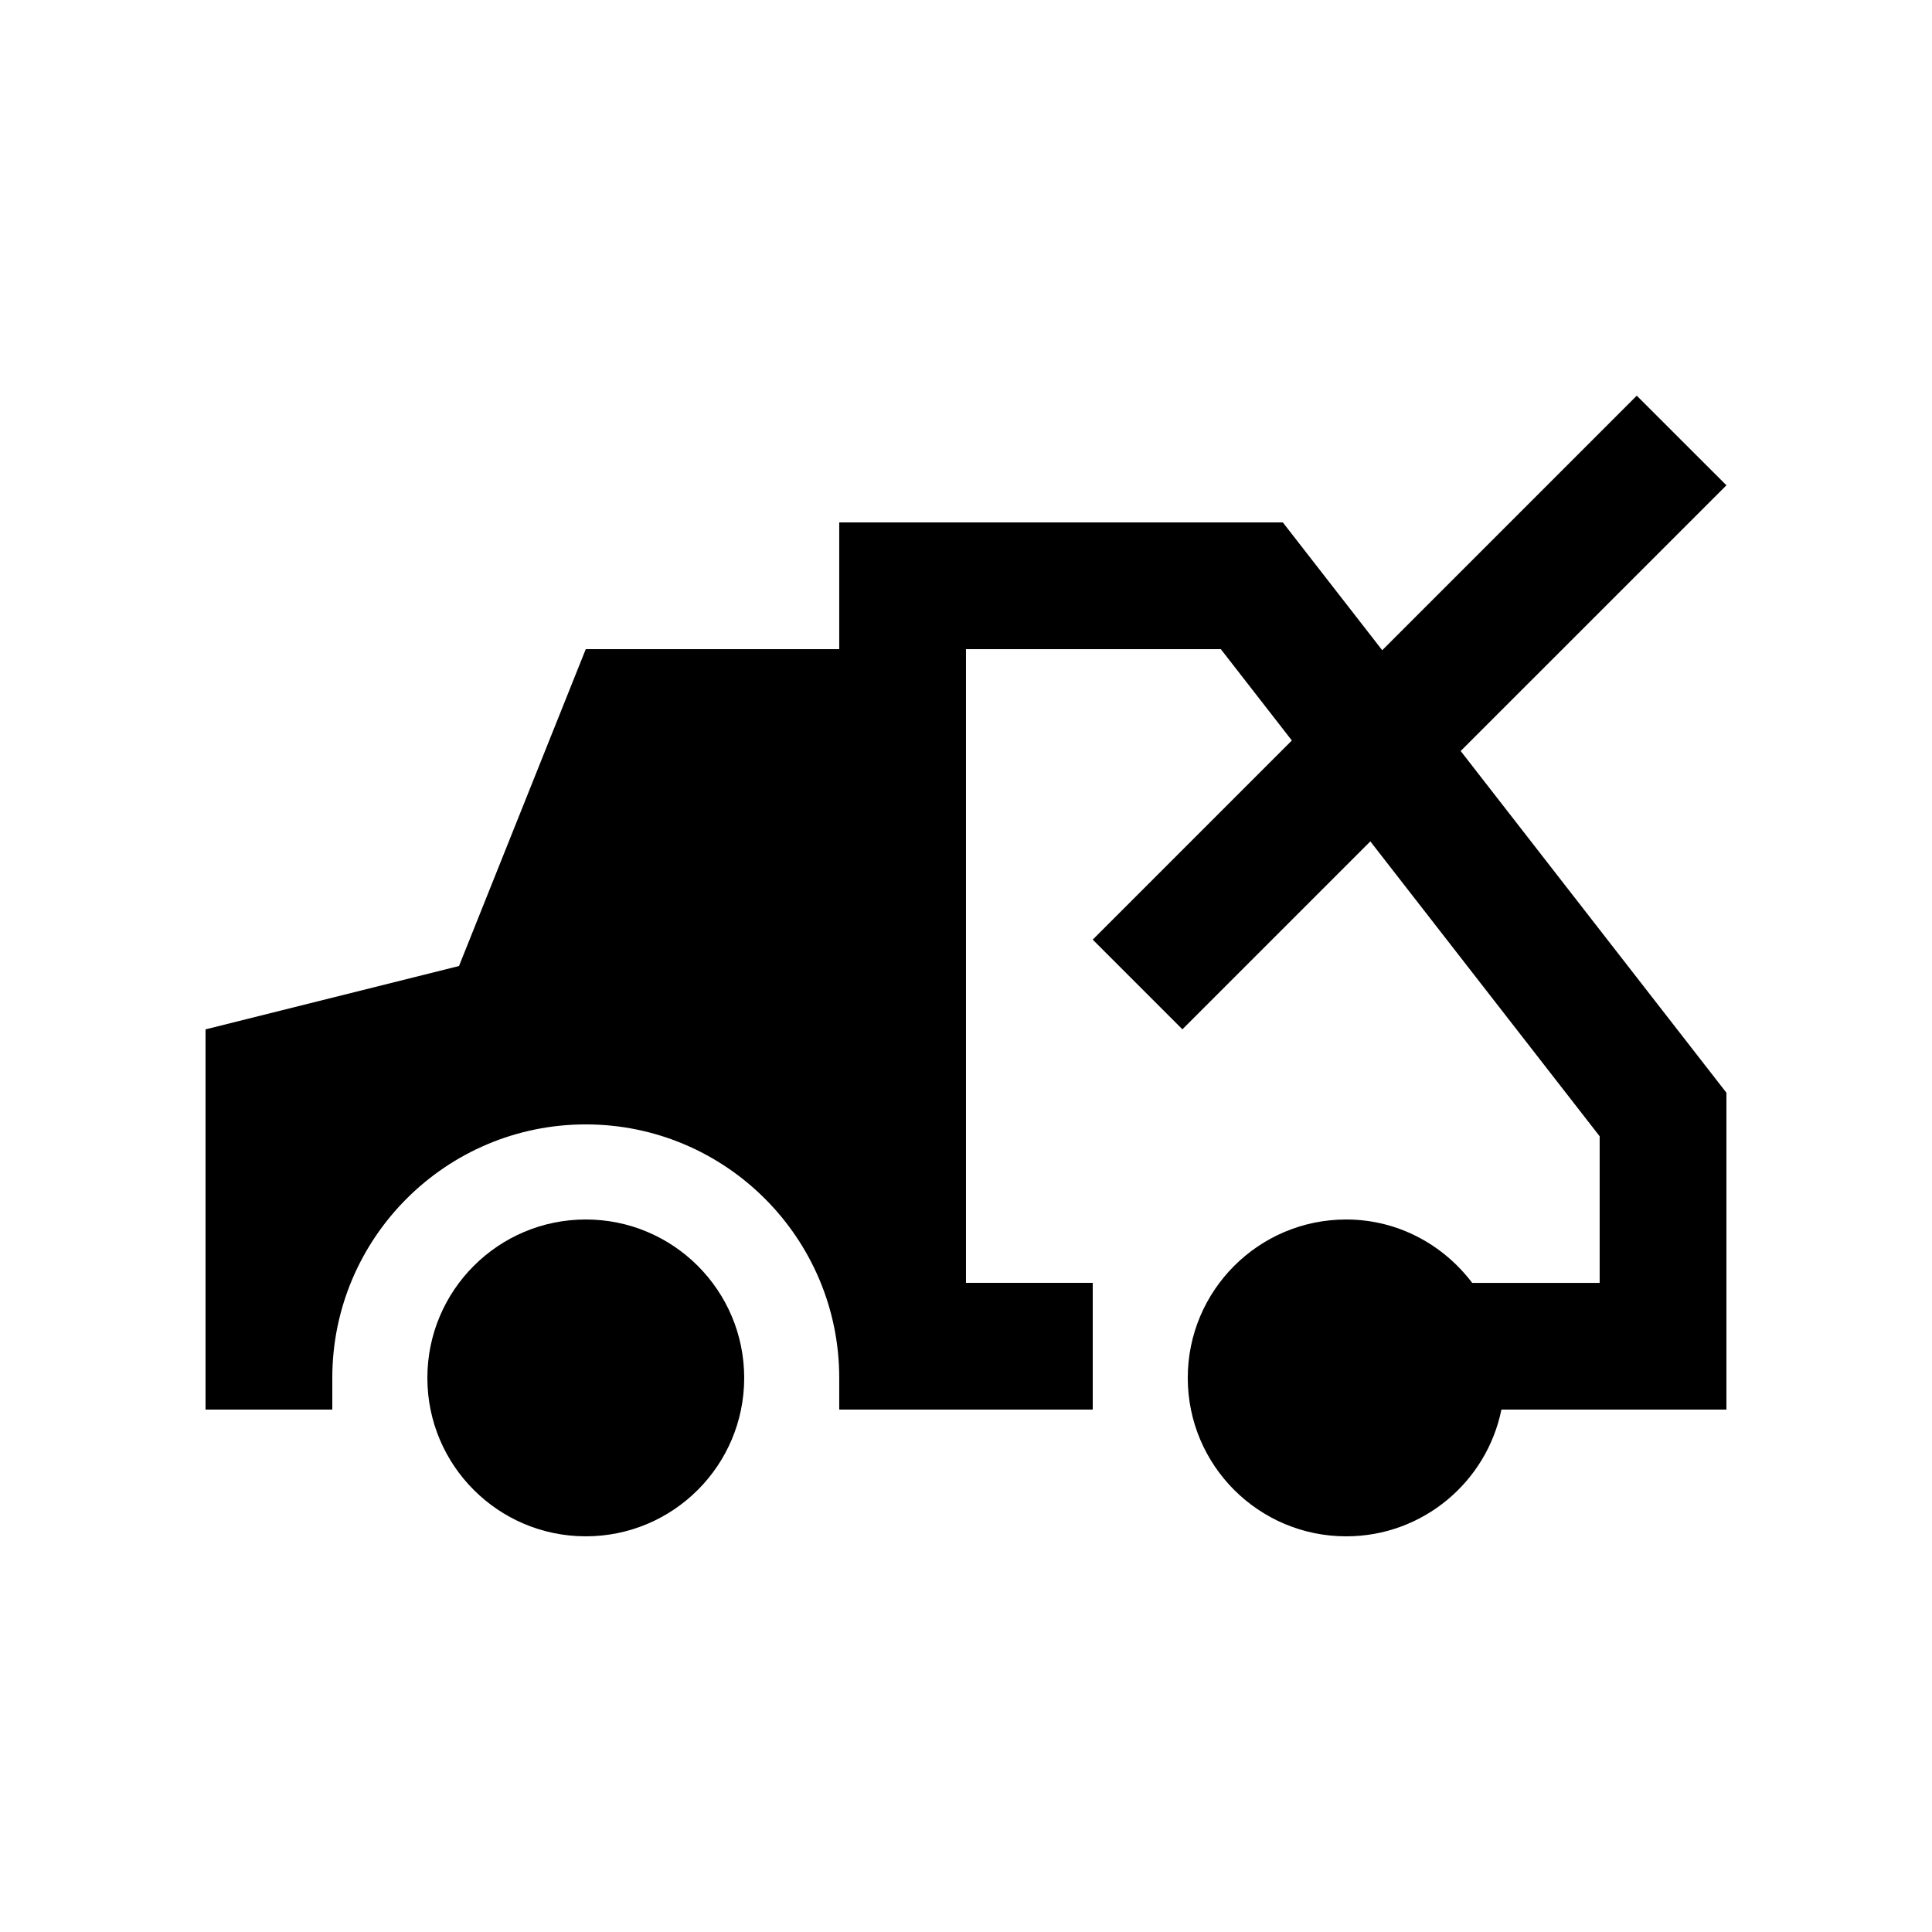
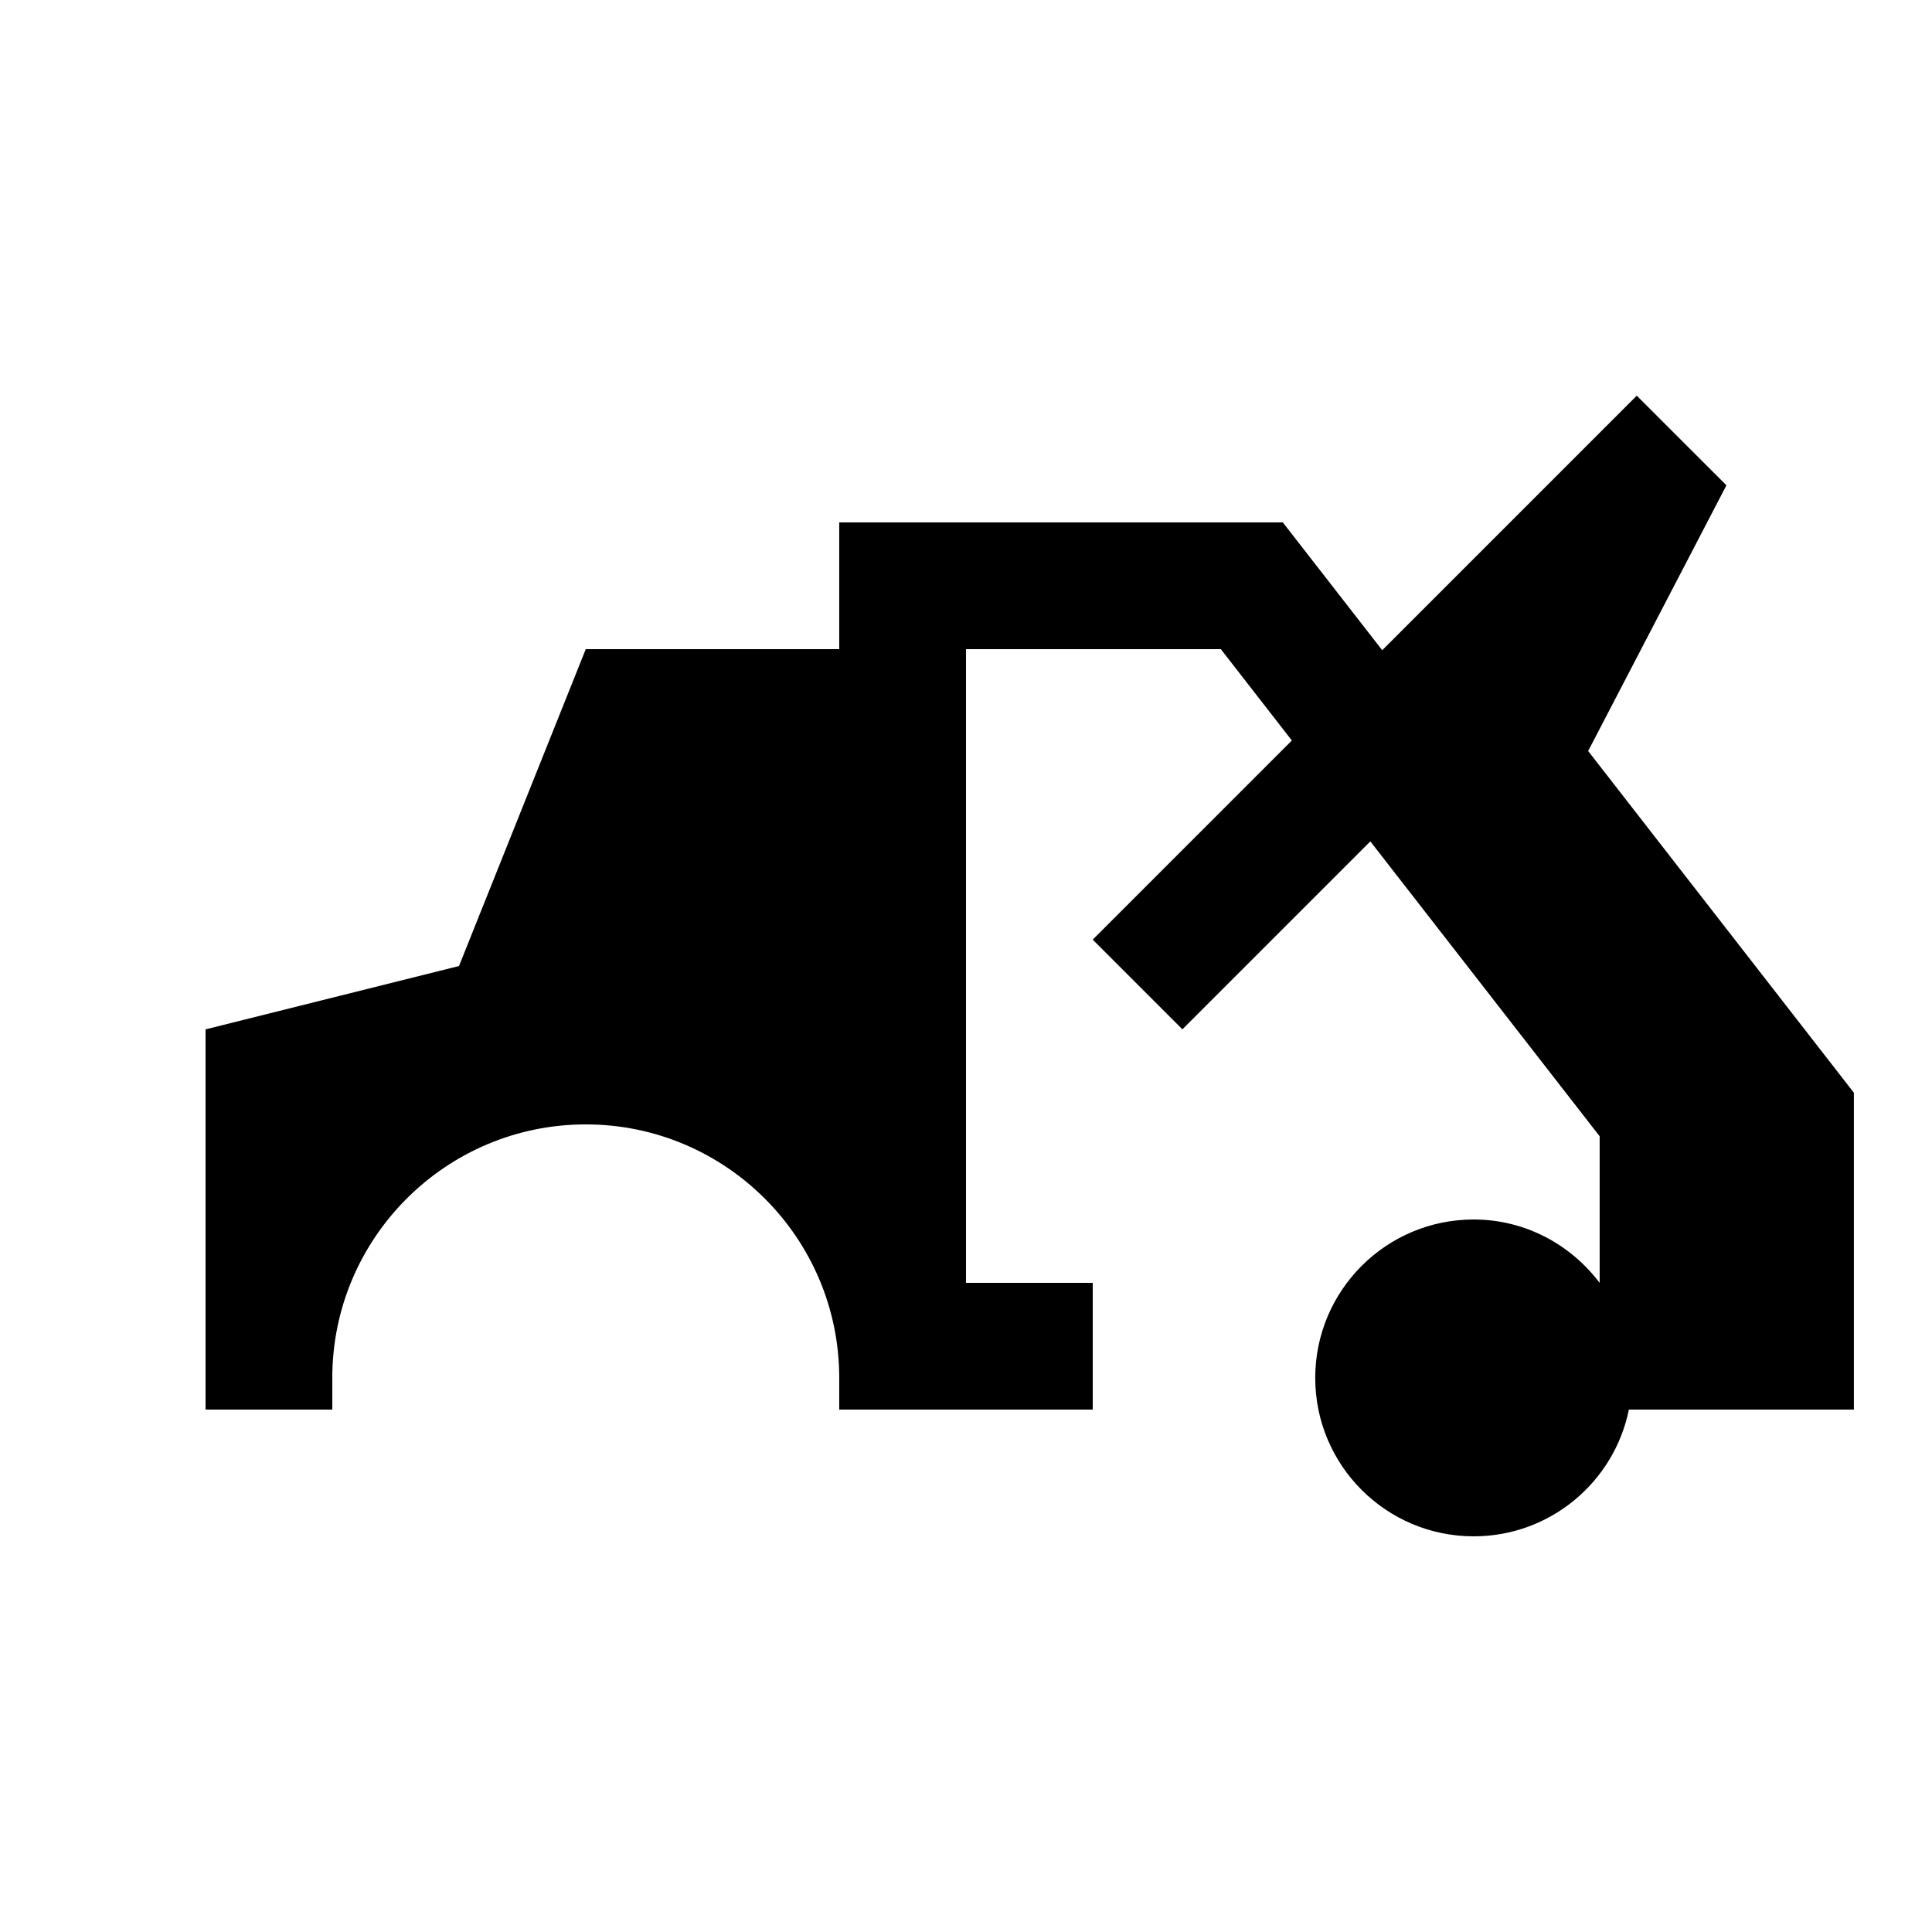
<svg xmlns="http://www.w3.org/2000/svg" fill="#000000" width="800px" height="800px" version="1.1" viewBox="144 144 512 512">
  <g>
-     <path d="m341.22 509.16c0 23.184-18.797 41.98-41.98 41.98-23.188 0-41.984-18.797-41.984-41.98 0-23.188 18.797-41.984 41.984-41.984 23.184 0 41.98 18.797 41.98 41.984" />
-     <path d="m601.52 272.61-23.766-23.75-67.449 67.457-26.34-33.867h-117.56v33.582h-67.172l-33.59 83.973-67.172 16.789v100.76h33.59v-8.395c0-37.066 30.121-67.18 67.172-67.18s67.172 30.113 67.172 67.18v8.395h67.18v-33.582h-33.59v-167.94h67.535l18.824 24.207-52.773 52.777 23.766 23.766 49.805-49.805 60.773 78.145v38.855h-33.781c-7.664-10.137-19.715-16.797-33.391-16.797-23.176 0-41.984 18.793-41.984 41.988 0.004 23.184 18.812 41.977 41.988 41.977 20.305 0 37.246-14.43 41.133-33.59h59.629v-83.965l-70.422-90.562z" />
+     <path d="m601.52 272.61-23.766-23.75-67.449 67.457-26.34-33.867h-117.56v33.582h-67.172l-33.59 83.973-67.172 16.789v100.76h33.59v-8.395c0-37.066 30.121-67.18 67.172-67.18s67.172 30.113 67.172 67.18v8.395h67.18v-33.582h-33.59v-167.94h67.535l18.824 24.207-52.773 52.777 23.766 23.766 49.805-49.805 60.773 78.145v38.855c-7.664-10.137-19.715-16.797-33.391-16.797-23.176 0-41.984 18.793-41.984 41.988 0.004 23.184 18.812 41.977 41.988 41.977 20.305 0 37.246-14.43 41.133-33.59h59.629v-83.965l-70.422-90.562z" />
  </g>
</svg>